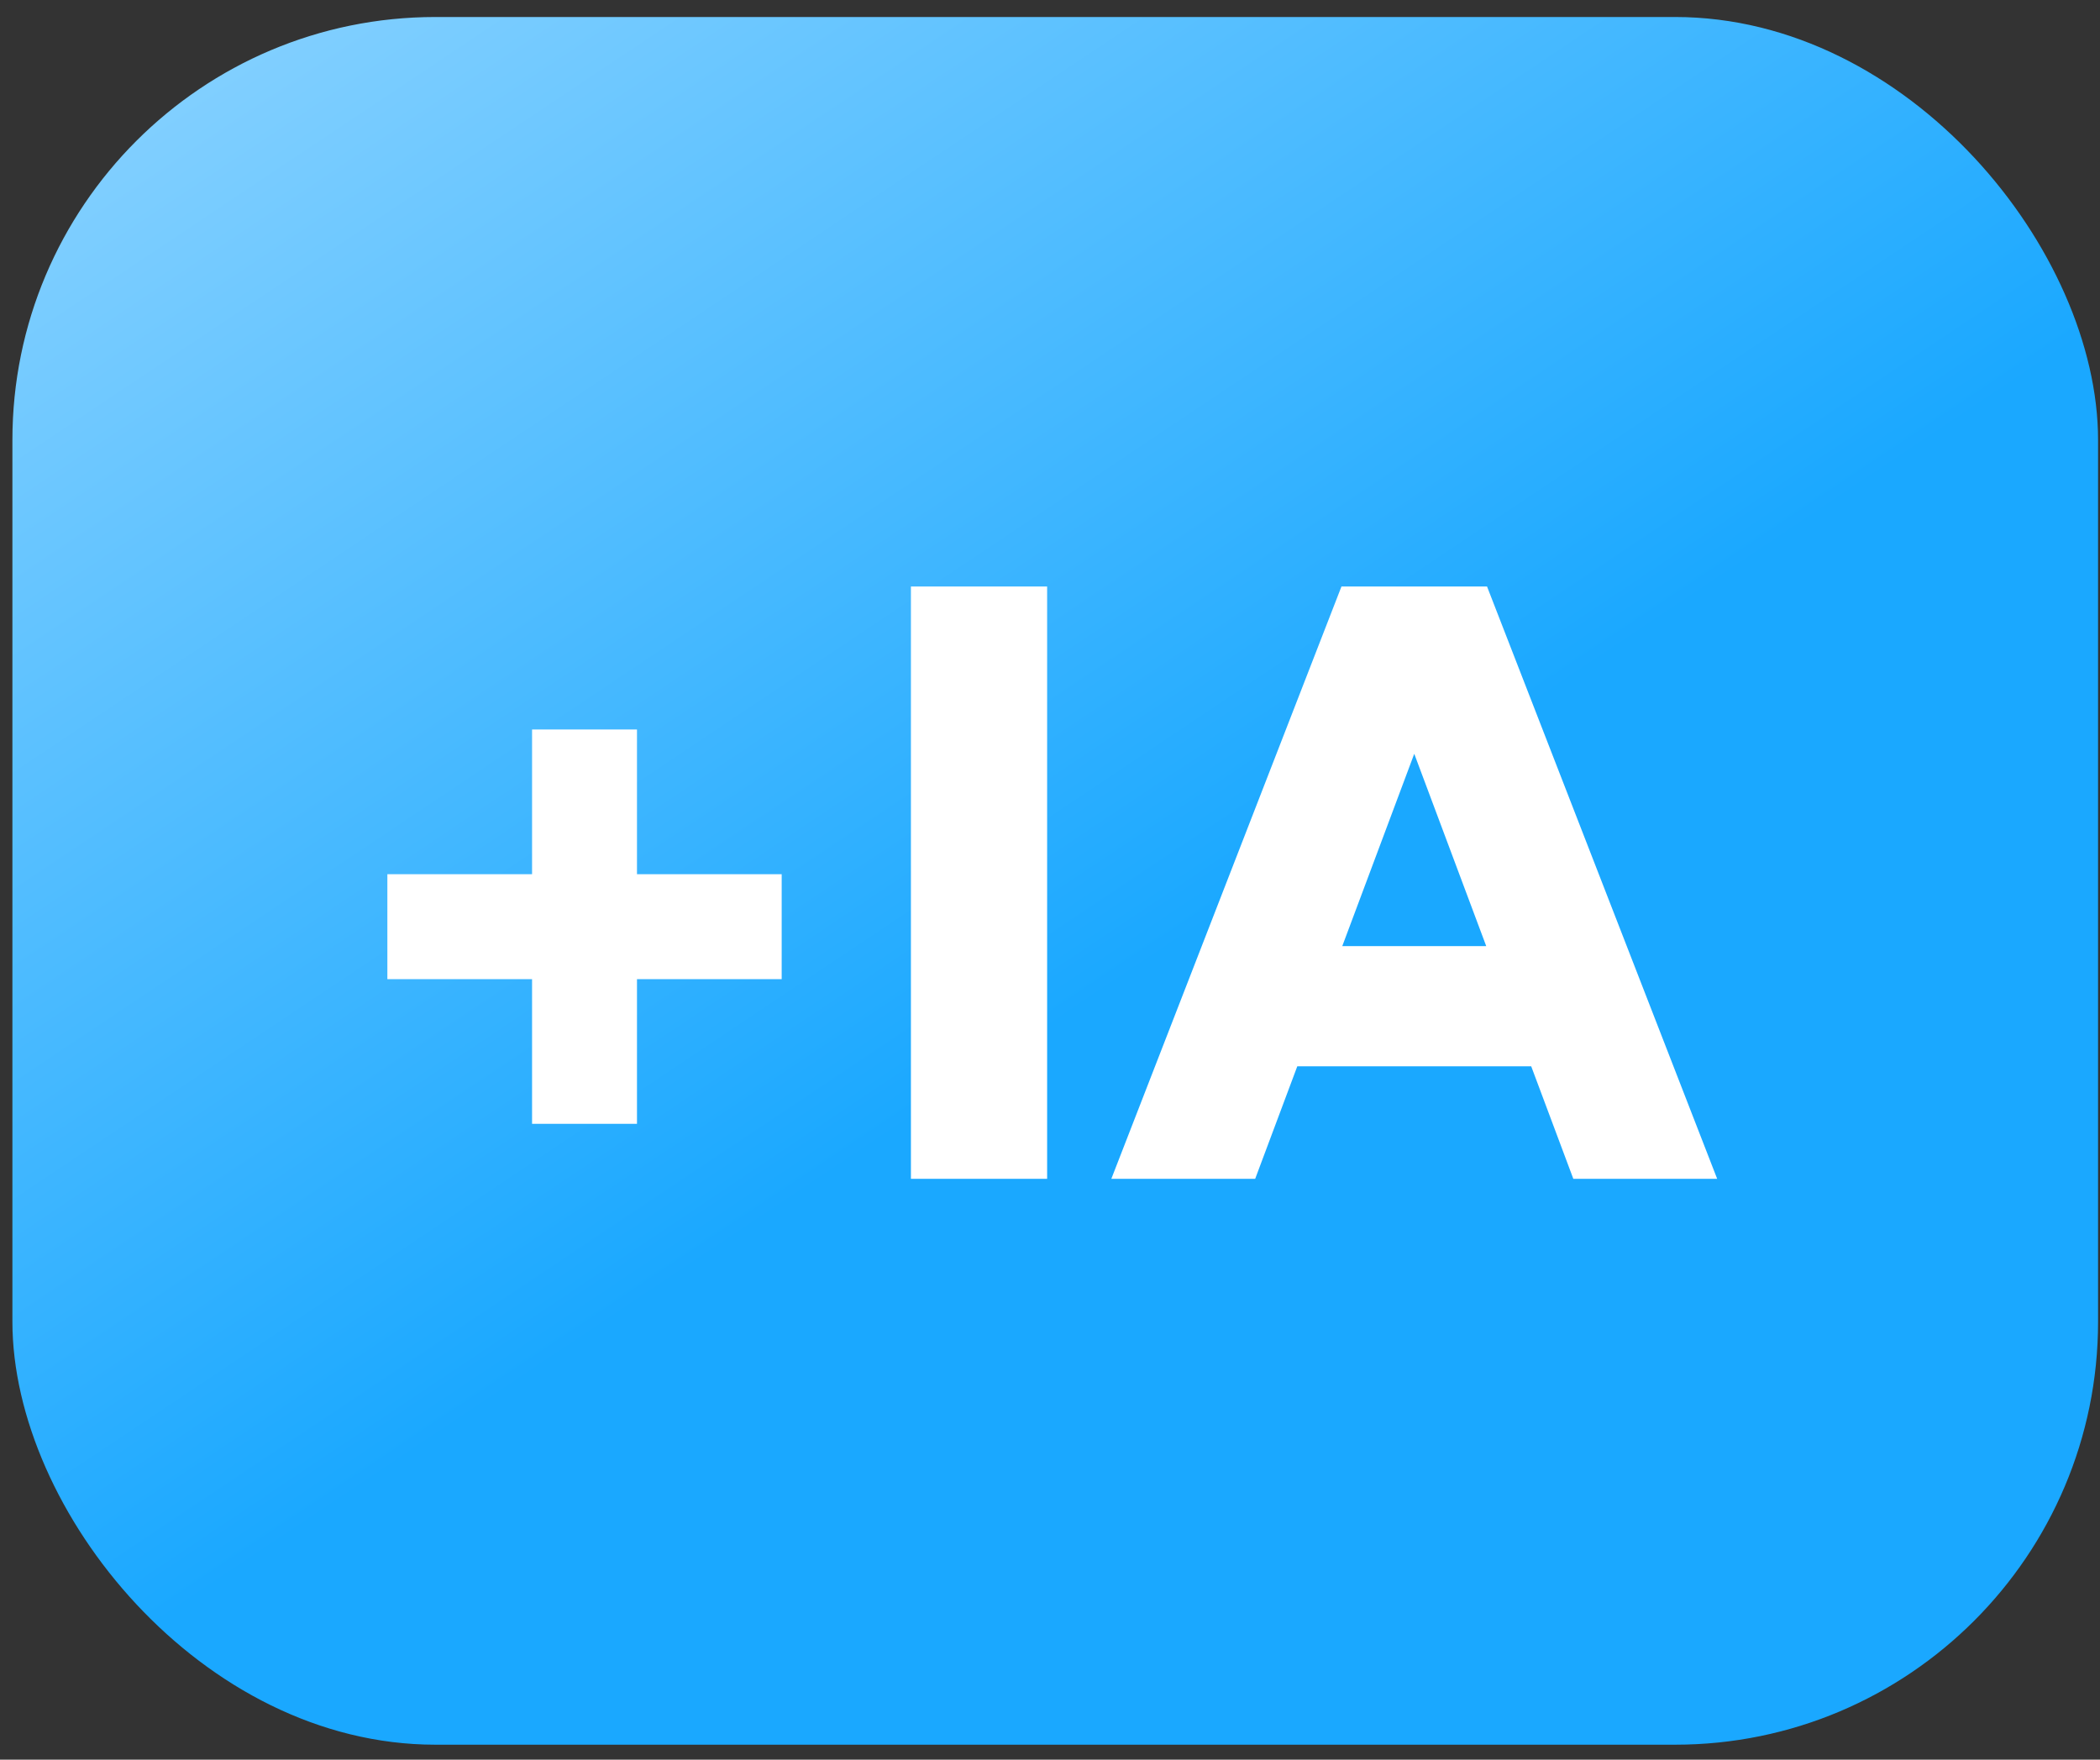
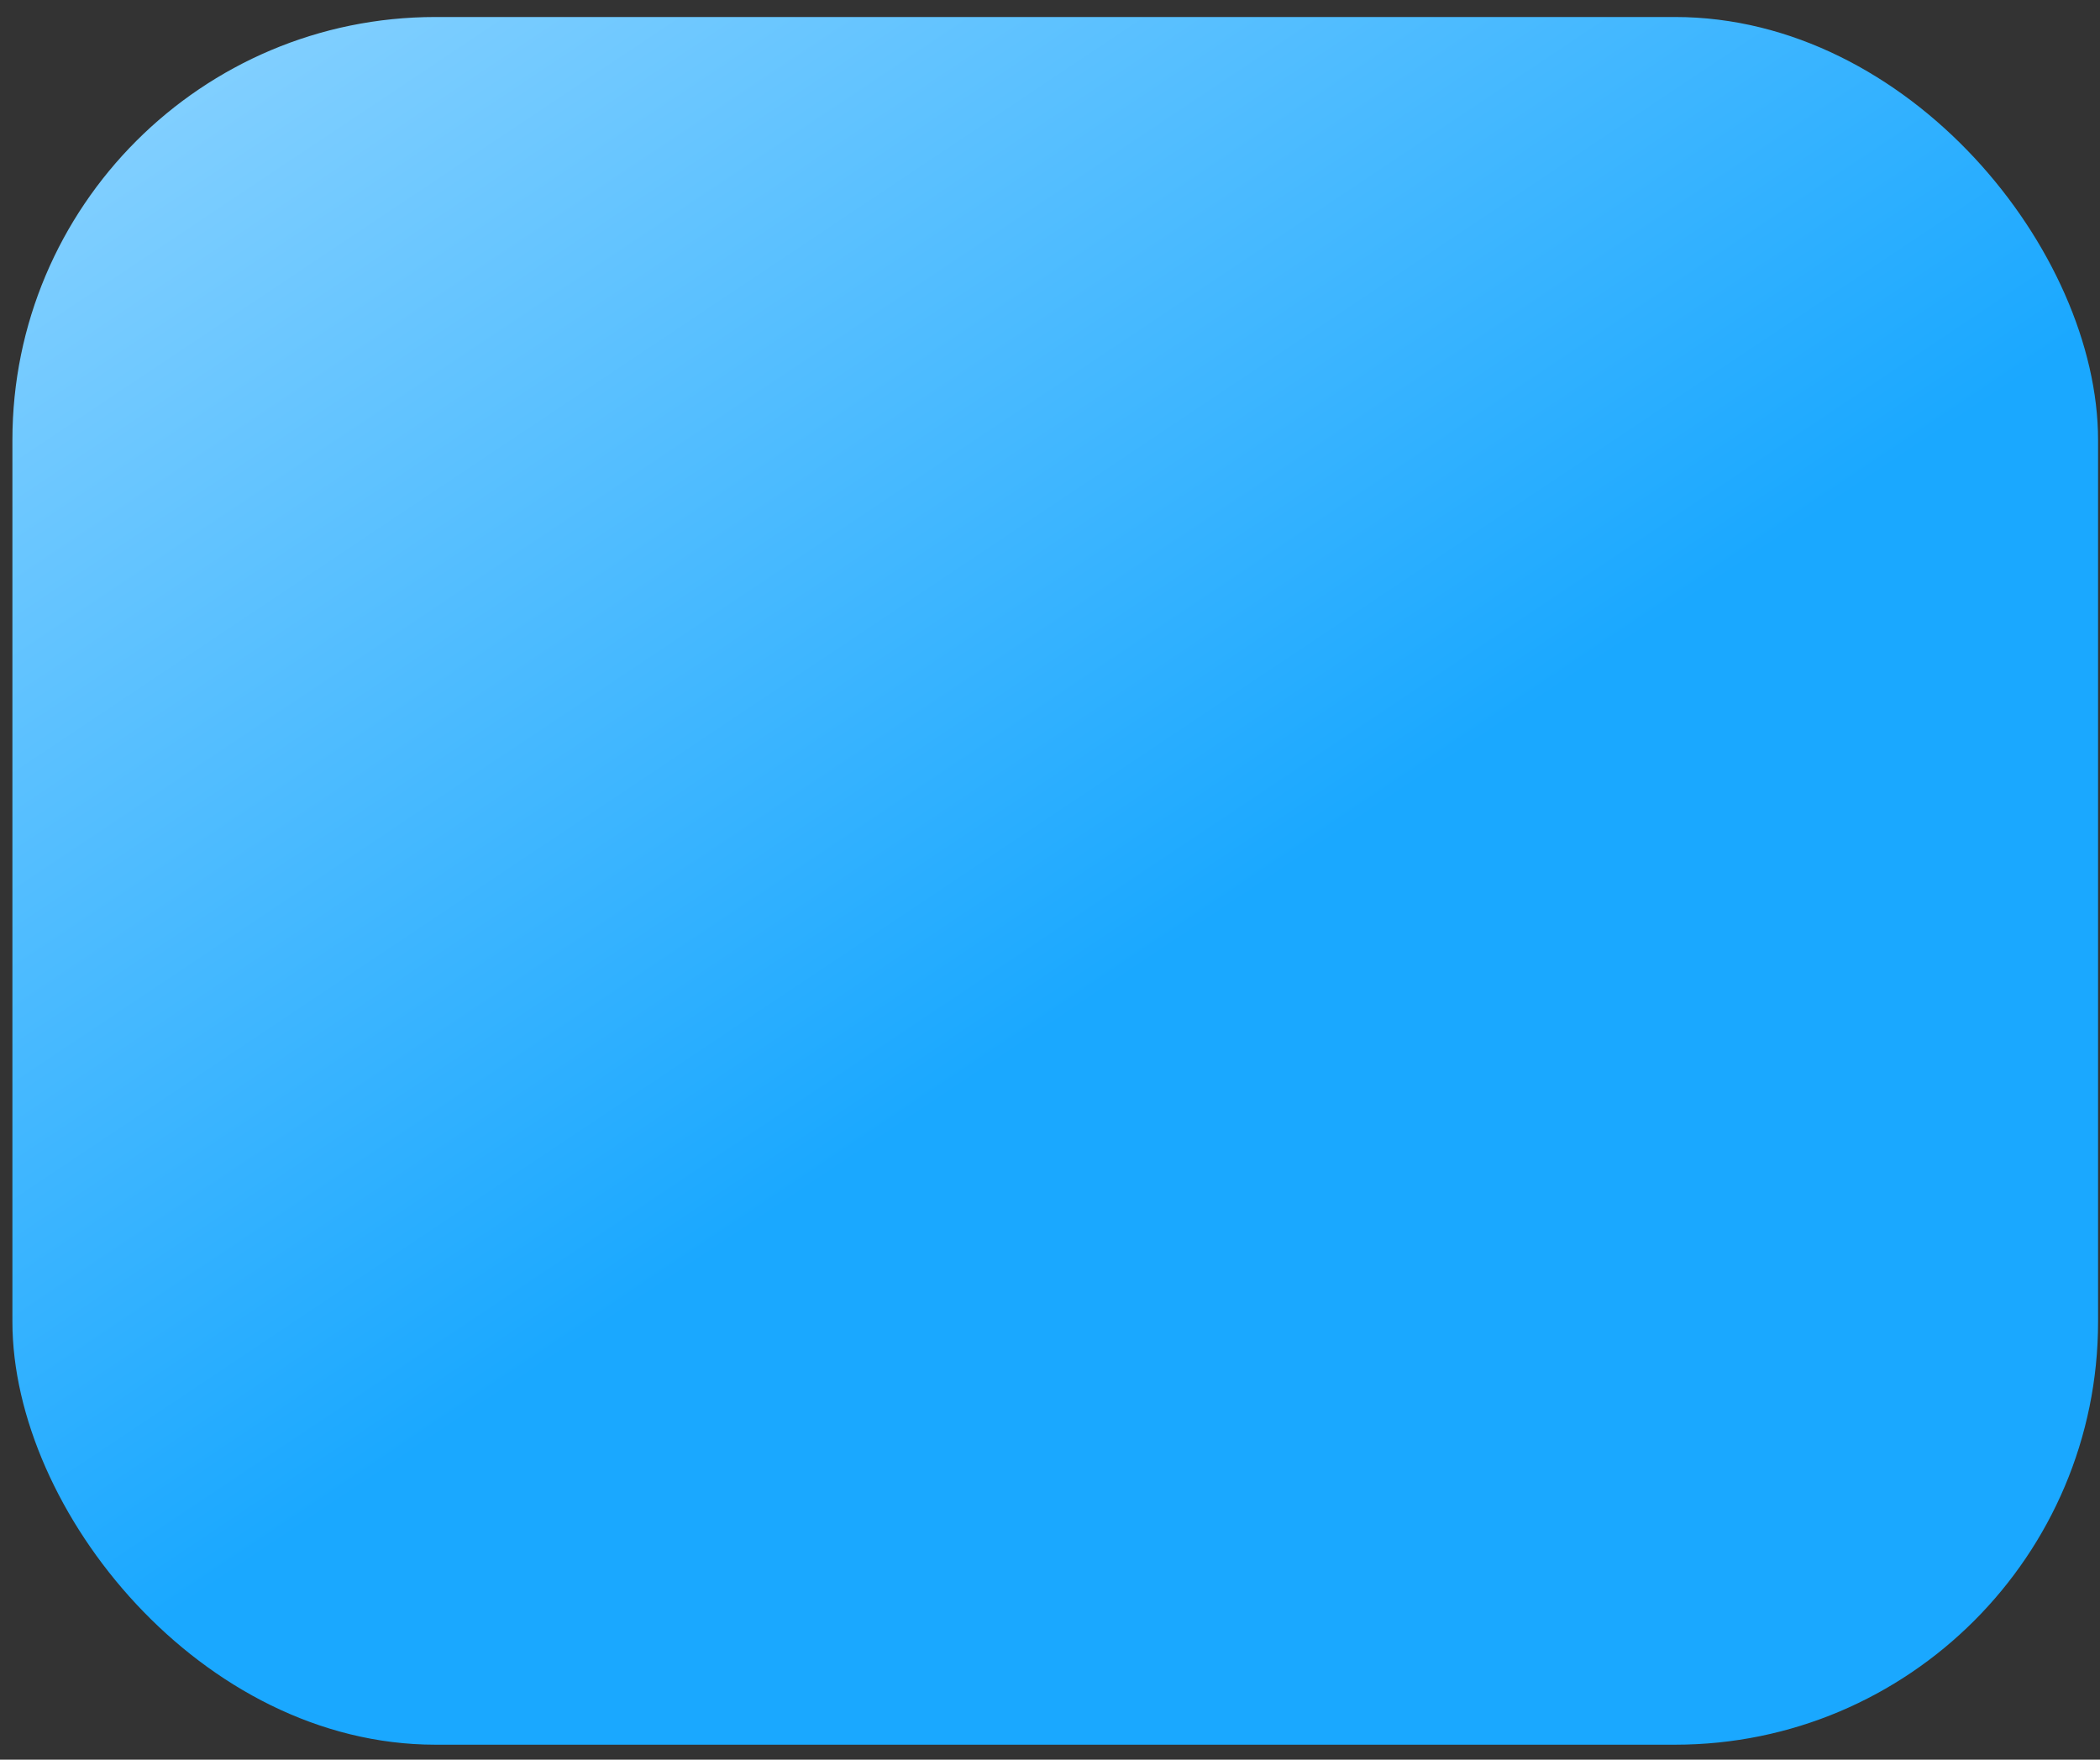
<svg xmlns="http://www.w3.org/2000/svg" width="74" height="62" viewBox="0 0 74 62" fill="none">
  <rect x="0" y="0" width="74" height="62" fill="#333333" stroke="none" />
  <rect x="0.437" y="0.599" width="73.495" height="60.874" rx="14.908" fill="url(#paint0_linear_1878_985)" />
-   <path d="M18.749 39.597V25.703H22.446V39.597H18.749ZM13.65 34.499V30.802H27.545V34.499H13.65ZM32.099 41.535V20.664H36.899V41.535H32.099ZM55.441 41.535L47.629 20.664H52.4L60.51 41.535H55.441ZM39.161 41.535L47.271 20.664H52.042L44.23 41.535H39.161ZM42.978 37.57V33.336H56.723V37.57H42.978Z" fill="white" />
  <defs>
    <linearGradient id="paint0_linear_1878_985" x1="-15.969" y1="-47.231" x2="61.378" y2="68.58" gradientUnits="userSpaceOnUse">
      <stop stop-color="white" />
      <stop offset="0.71" stop-color="#1AA8FF" />
      <stop offset="1" stop-color="#1AA8FF" />
    </linearGradient>
  </defs>
</svg>